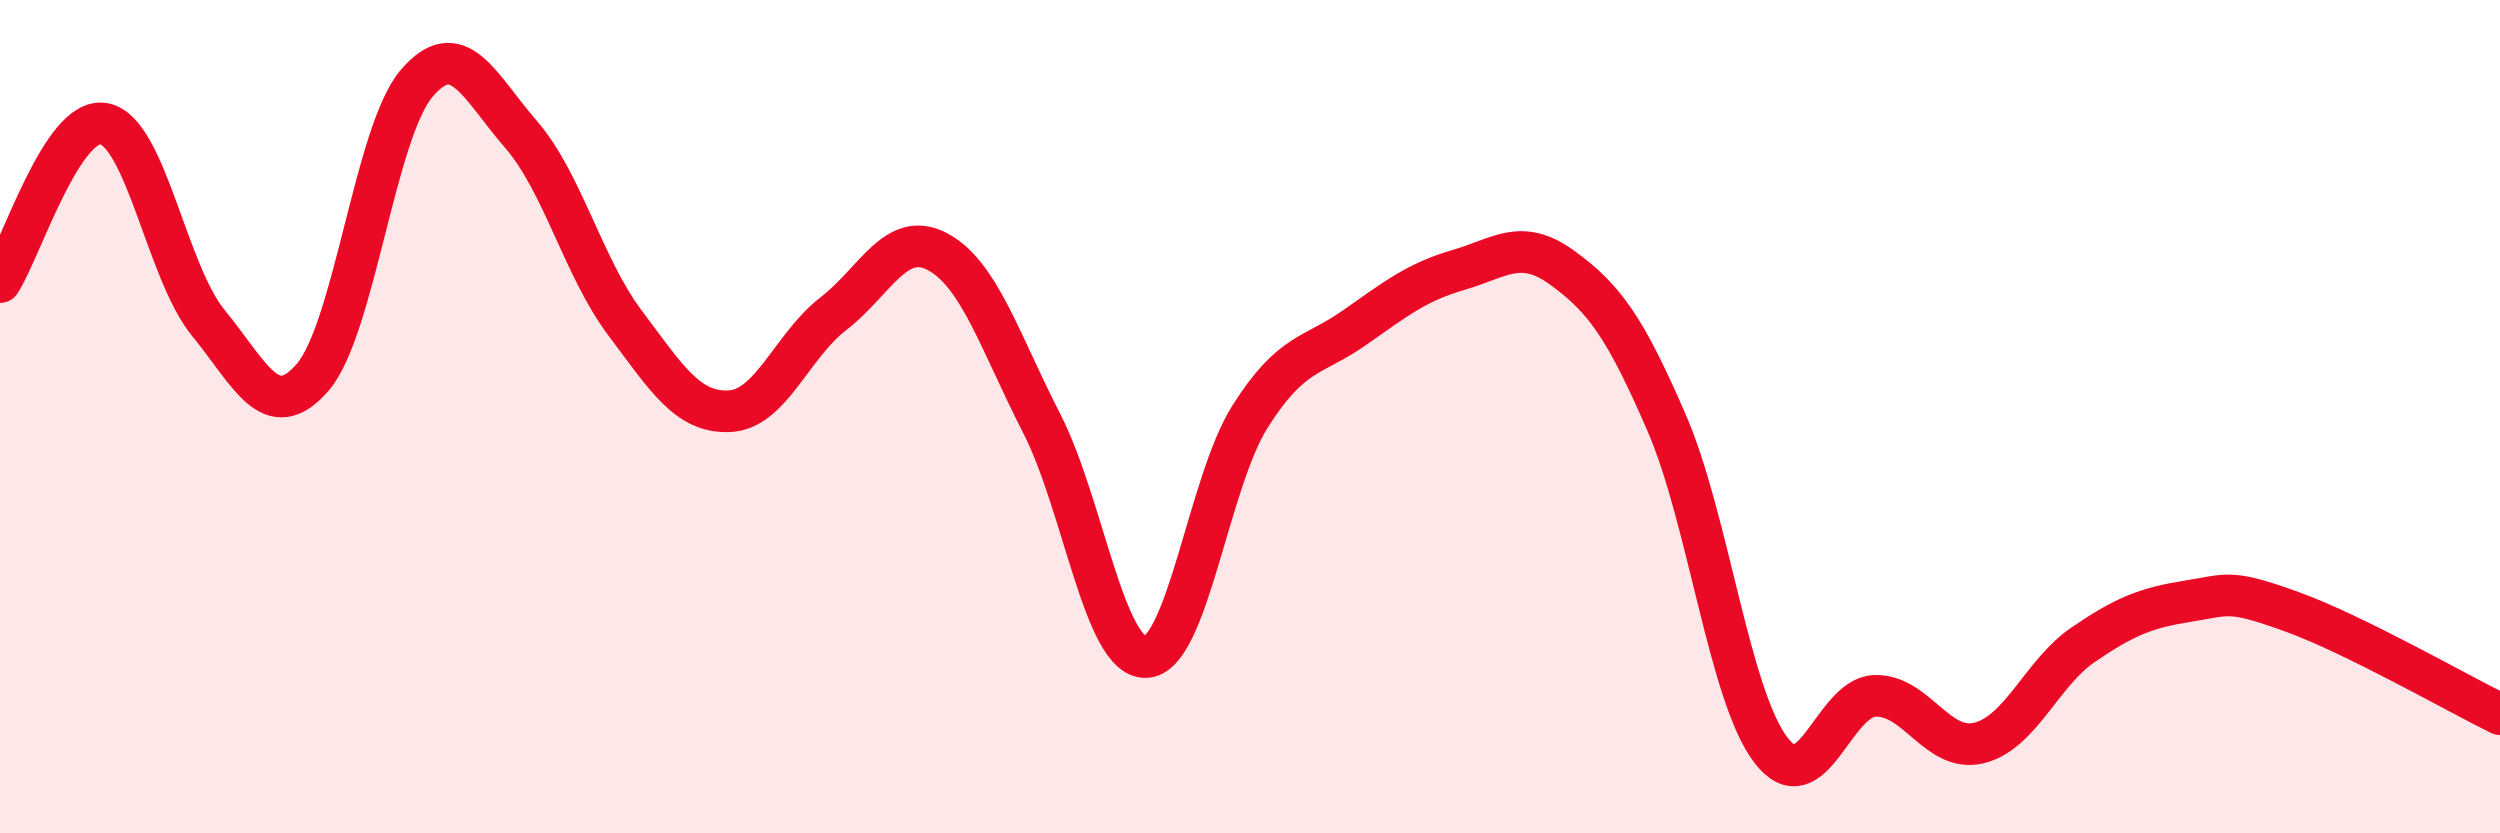
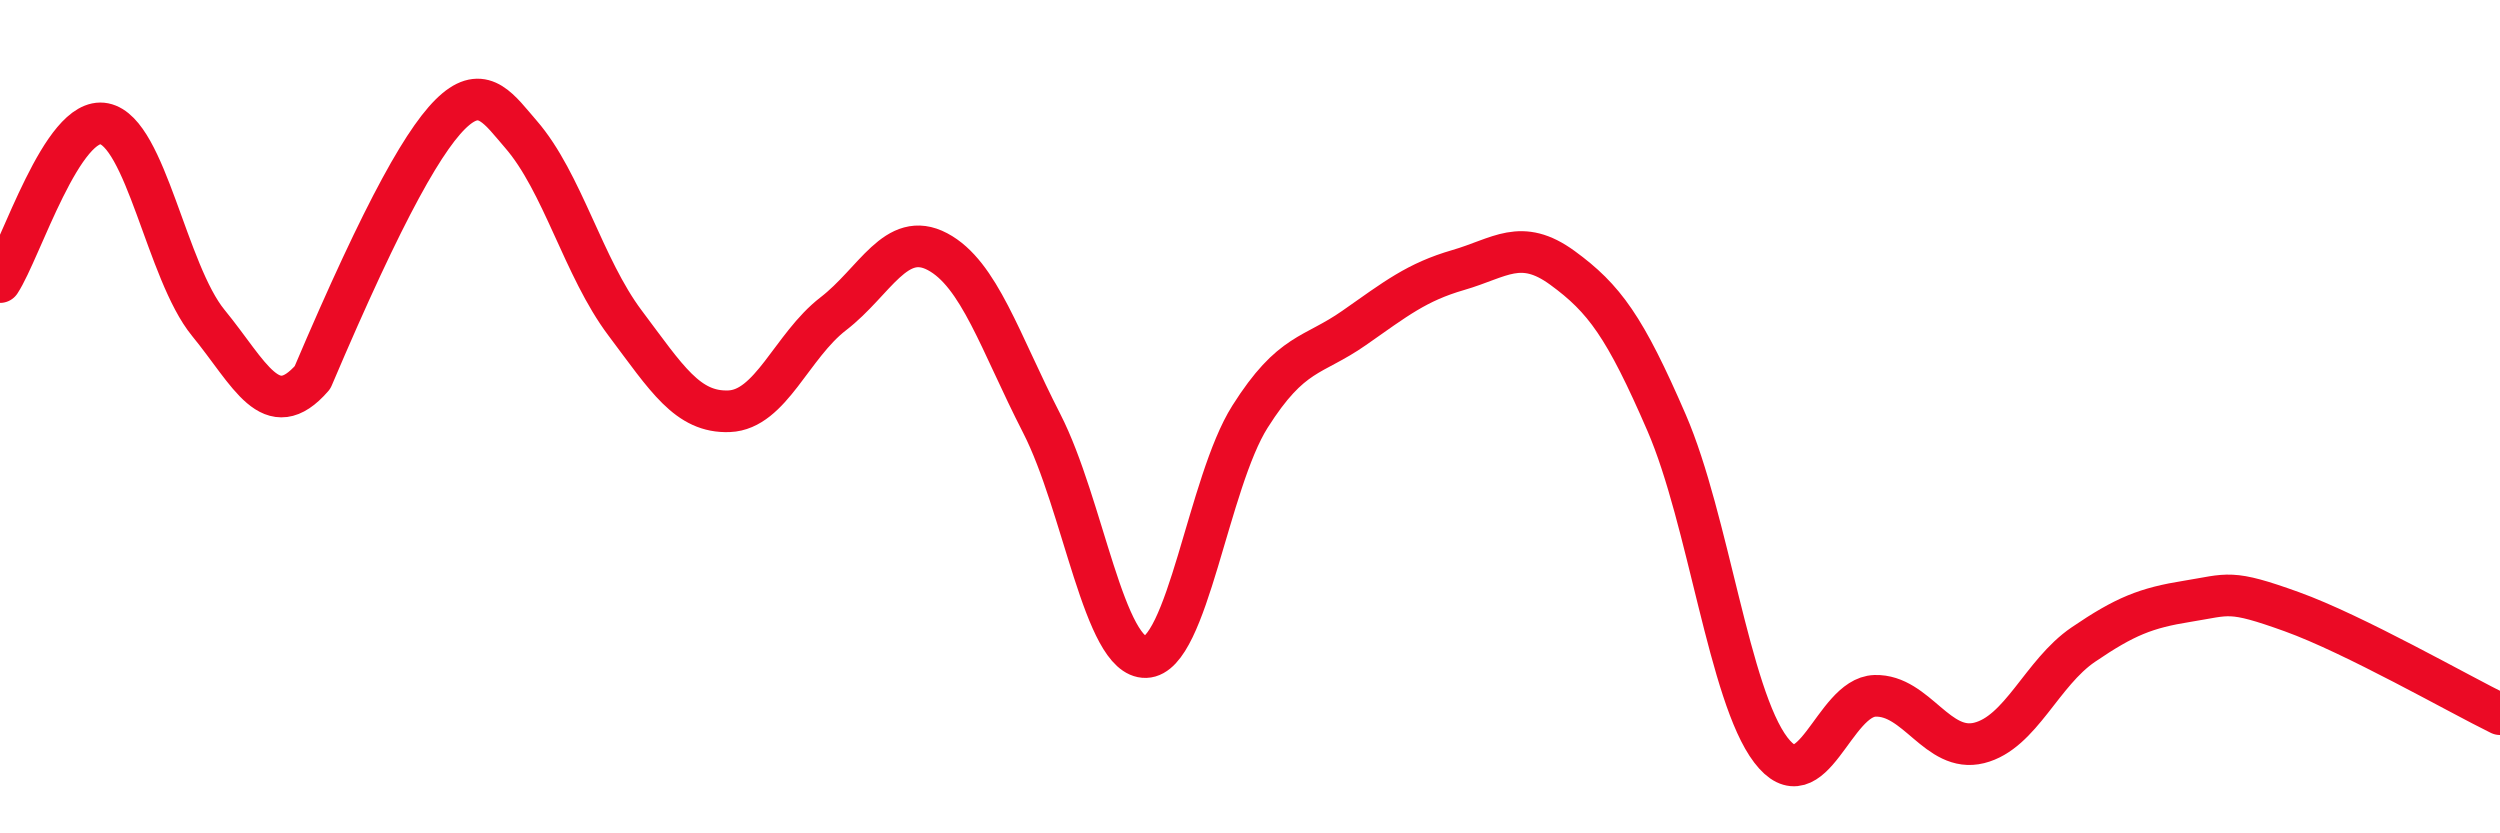
<svg xmlns="http://www.w3.org/2000/svg" width="60" height="20" viewBox="0 0 60 20">
-   <path d="M 0,6.77 C 0.5,6.01 1.5,2.77 2.5,2.97 C 3.5,3.17 4,6.53 5,7.75 C 6,8.97 6.5,10.21 7.5,9.06 C 8.5,7.91 9,3.17 10,2 C 11,0.83 11.5,2.07 12.5,3.22 C 13.5,4.37 14,6.42 15,7.75 C 16,9.08 16.5,9.91 17.5,9.87 C 18.5,9.83 19,8.3 20,7.53 C 21,6.76 21.5,5.51 22.5,6.04 C 23.5,6.57 24,8.21 25,10.16 C 26,12.11 26.5,15.8 27.5,15.77 C 28.5,15.74 29,11.58 30,10 C 31,8.42 31.5,8.57 32.5,7.87 C 33.5,7.17 34,6.77 35,6.48 C 36,6.19 36.5,5.7 37.5,6.43 C 38.5,7.16 39,7.84 40,10.15 C 41,12.46 41.5,16.69 42.5,18 C 43.5,19.31 44,16.73 45,16.7 C 46,16.67 46.5,18.08 47.5,17.83 C 48.5,17.58 49,16.15 50,15.47 C 51,14.79 51.5,14.59 52.5,14.43 C 53.5,14.27 53.5,14.14 55,14.68 C 56.5,15.22 59,16.65 60,17.14L60 20L0 20Z" fill="#EB0A25" opacity="0.1" stroke-linecap="round" stroke-linejoin="round" />
-   <path d="M 0,6.77 C 0.5,6.01 1.5,2.77 2.5,2.97 C 3.5,3.17 4,6.53 5,7.75 C 6,8.97 6.5,10.21 7.5,9.06 C 8.5,7.91 9,3.17 10,2 C 11,0.83 11.5,2.07 12.5,3.22 C 13.5,4.37 14,6.42 15,7.75 C 16,9.08 16.5,9.91 17.5,9.87 C 18.5,9.83 19,8.3 20,7.53 C 21,6.76 21.5,5.51 22.5,6.04 C 23.5,6.57 24,8.21 25,10.16 C 26,12.11 26.5,15.8 27.5,15.77 C 28.5,15.74 29,11.58 30,10 C 31,8.42 31.5,8.57 32.5,7.87 C 33.5,7.17 34,6.77 35,6.48 C 36,6.19 36.5,5.7 37.5,6.43 C 38.5,7.16 39,7.84 40,10.15 C 41,12.46 41.5,16.69 42.5,18 C 43.5,19.31 44,16.73 45,16.7 C 46,16.67 46.5,18.08 47.5,17.83 C 48.5,17.58 49,16.15 50,15.47 C 51,14.79 51.5,14.59 52.5,14.43 C 53.5,14.27 53.5,14.14 55,14.68 C 56.5,15.22 59,16.65 60,17.14" stroke="#EB0A25" stroke-width="1" fill="none" stroke-linecap="round" stroke-linejoin="round" />
+   <path d="M 0,6.77 C 0.5,6.01 1.5,2.77 2.5,2.97 C 3.5,3.17 4,6.53 5,7.75 C 6,8.97 6.5,10.21 7.5,9.06 C 11,0.83 11.5,2.07 12.5,3.22 C 13.5,4.37 14,6.42 15,7.75 C 16,9.08 16.5,9.91 17.5,9.87 C 18.5,9.83 19,8.3 20,7.53 C 21,6.76 21.5,5.51 22.5,6.04 C 23.5,6.57 24,8.21 25,10.16 C 26,12.11 26.5,15.8 27.5,15.77 C 28.5,15.74 29,11.58 30,10 C 31,8.42 31.5,8.57 32.5,7.87 C 33.5,7.17 34,6.77 35,6.48 C 36,6.19 36.5,5.7 37.5,6.43 C 38.5,7.16 39,7.84 40,10.15 C 41,12.46 41.5,16.69 42.5,18 C 43.5,19.31 44,16.73 45,16.7 C 46,16.67 46.5,18.08 47.5,17.83 C 48.5,17.58 49,16.15 50,15.47 C 51,14.79 51.5,14.59 52.5,14.43 C 53.5,14.27 53.5,14.14 55,14.68 C 56.5,15.22 59,16.65 60,17.14" stroke="#EB0A25" stroke-width="1" fill="none" stroke-linecap="round" stroke-linejoin="round" />
</svg>